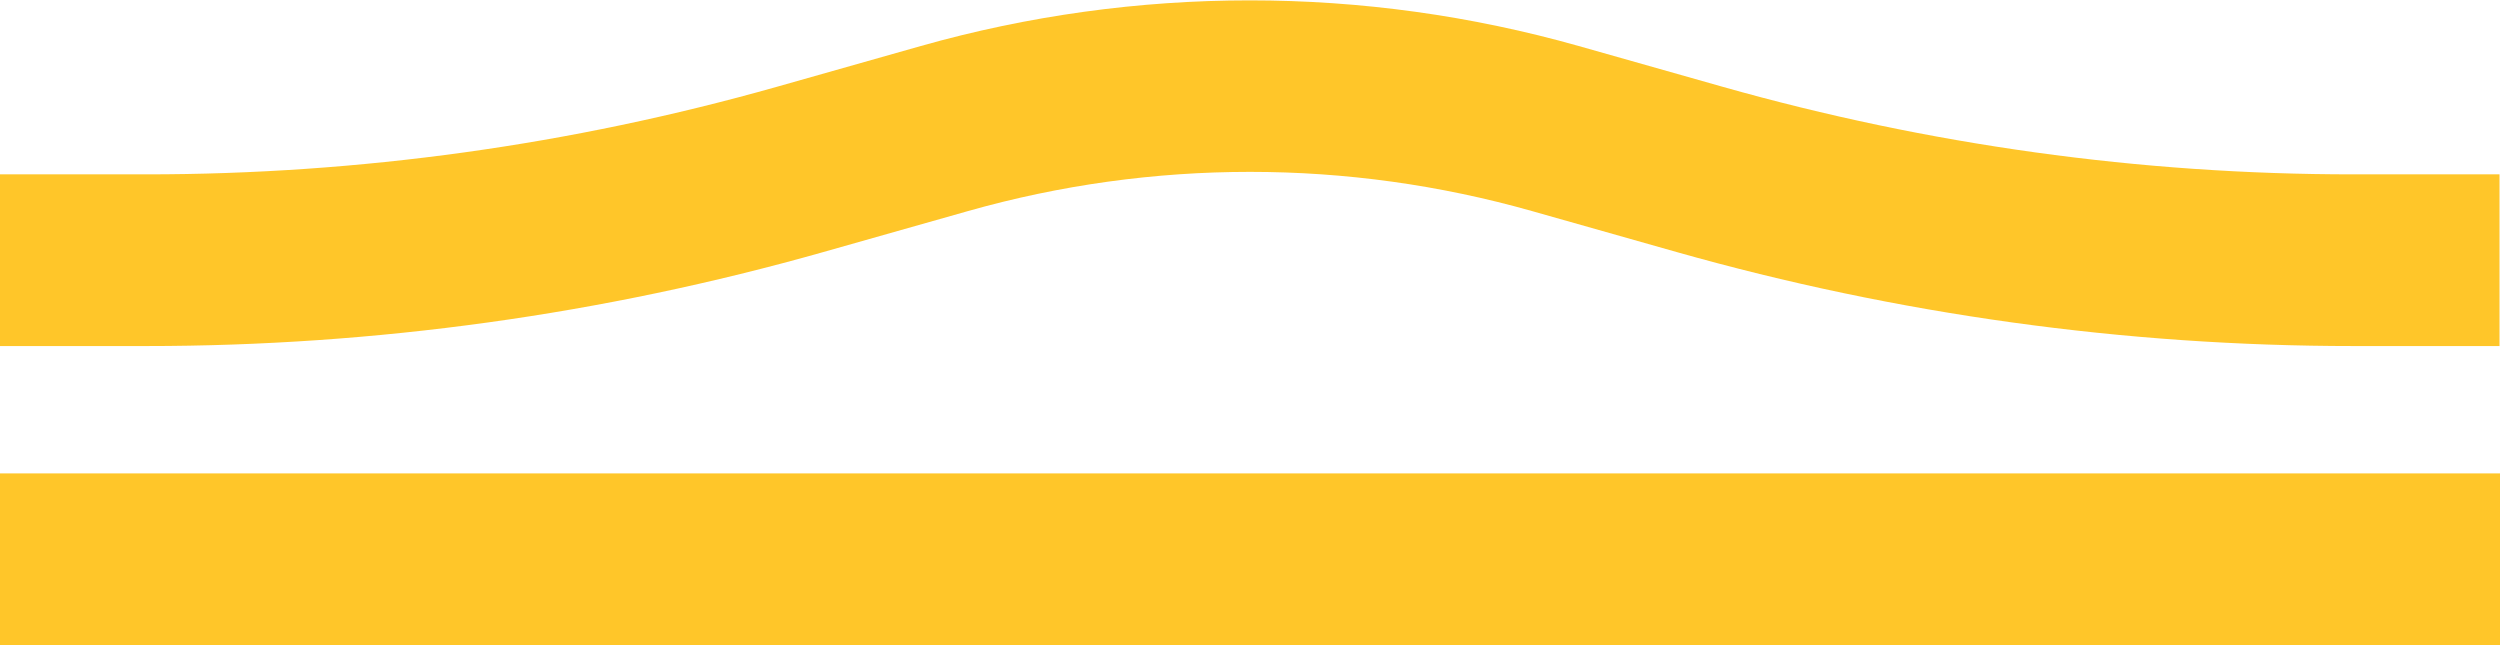
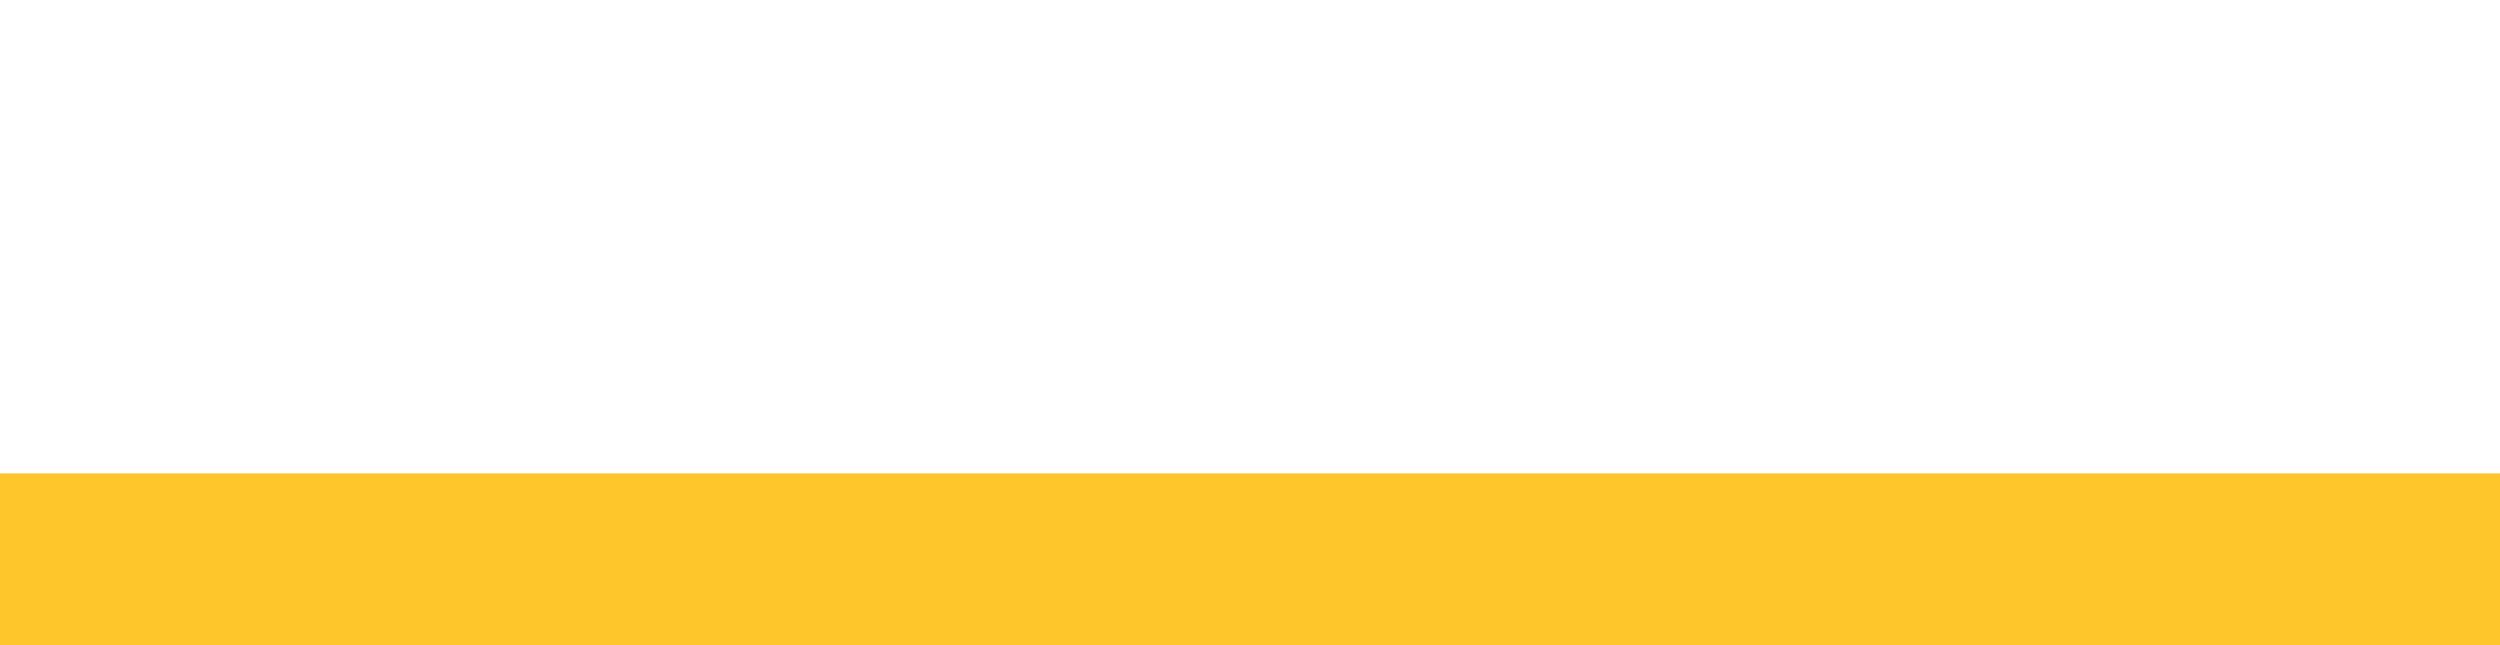
<svg xmlns="http://www.w3.org/2000/svg" id="uuid-a14d862a-80e9-4bd4-832d-552020e14616" viewBox="0 0 102.66 26.49">
  <g id="uuid-fb578edf-e590-45bb-9fd9-8e34696e908b">
    <g id="uuid-2c29daed-79fb-4850-820a-0d66b0184a2e">
-       <path d="m102.66,14.21h-6.01c-9.4,0-18.75-1.3-27.8-3.86l-5.93-1.68c-7.58-2.15-15.6-2.15-23.18,0l-5.93,1.68c-9.04,2.56-18.4,3.86-27.8,3.86H0v-7.05h6.01c8.75,0,17.45-1.21,25.87-3.59l5.93-1.68c8.84-2.5,18.18-2.5,27.02,0l5.93,1.68c8.42,2.38,17.12,3.59,25.87,3.59h6.01v7.05Z" style="fill:#ffc629;" />
      <rect y="19.44" width="102.66" height="7.05" style="fill:#ffc629;" />
    </g>
  </g>
</svg>